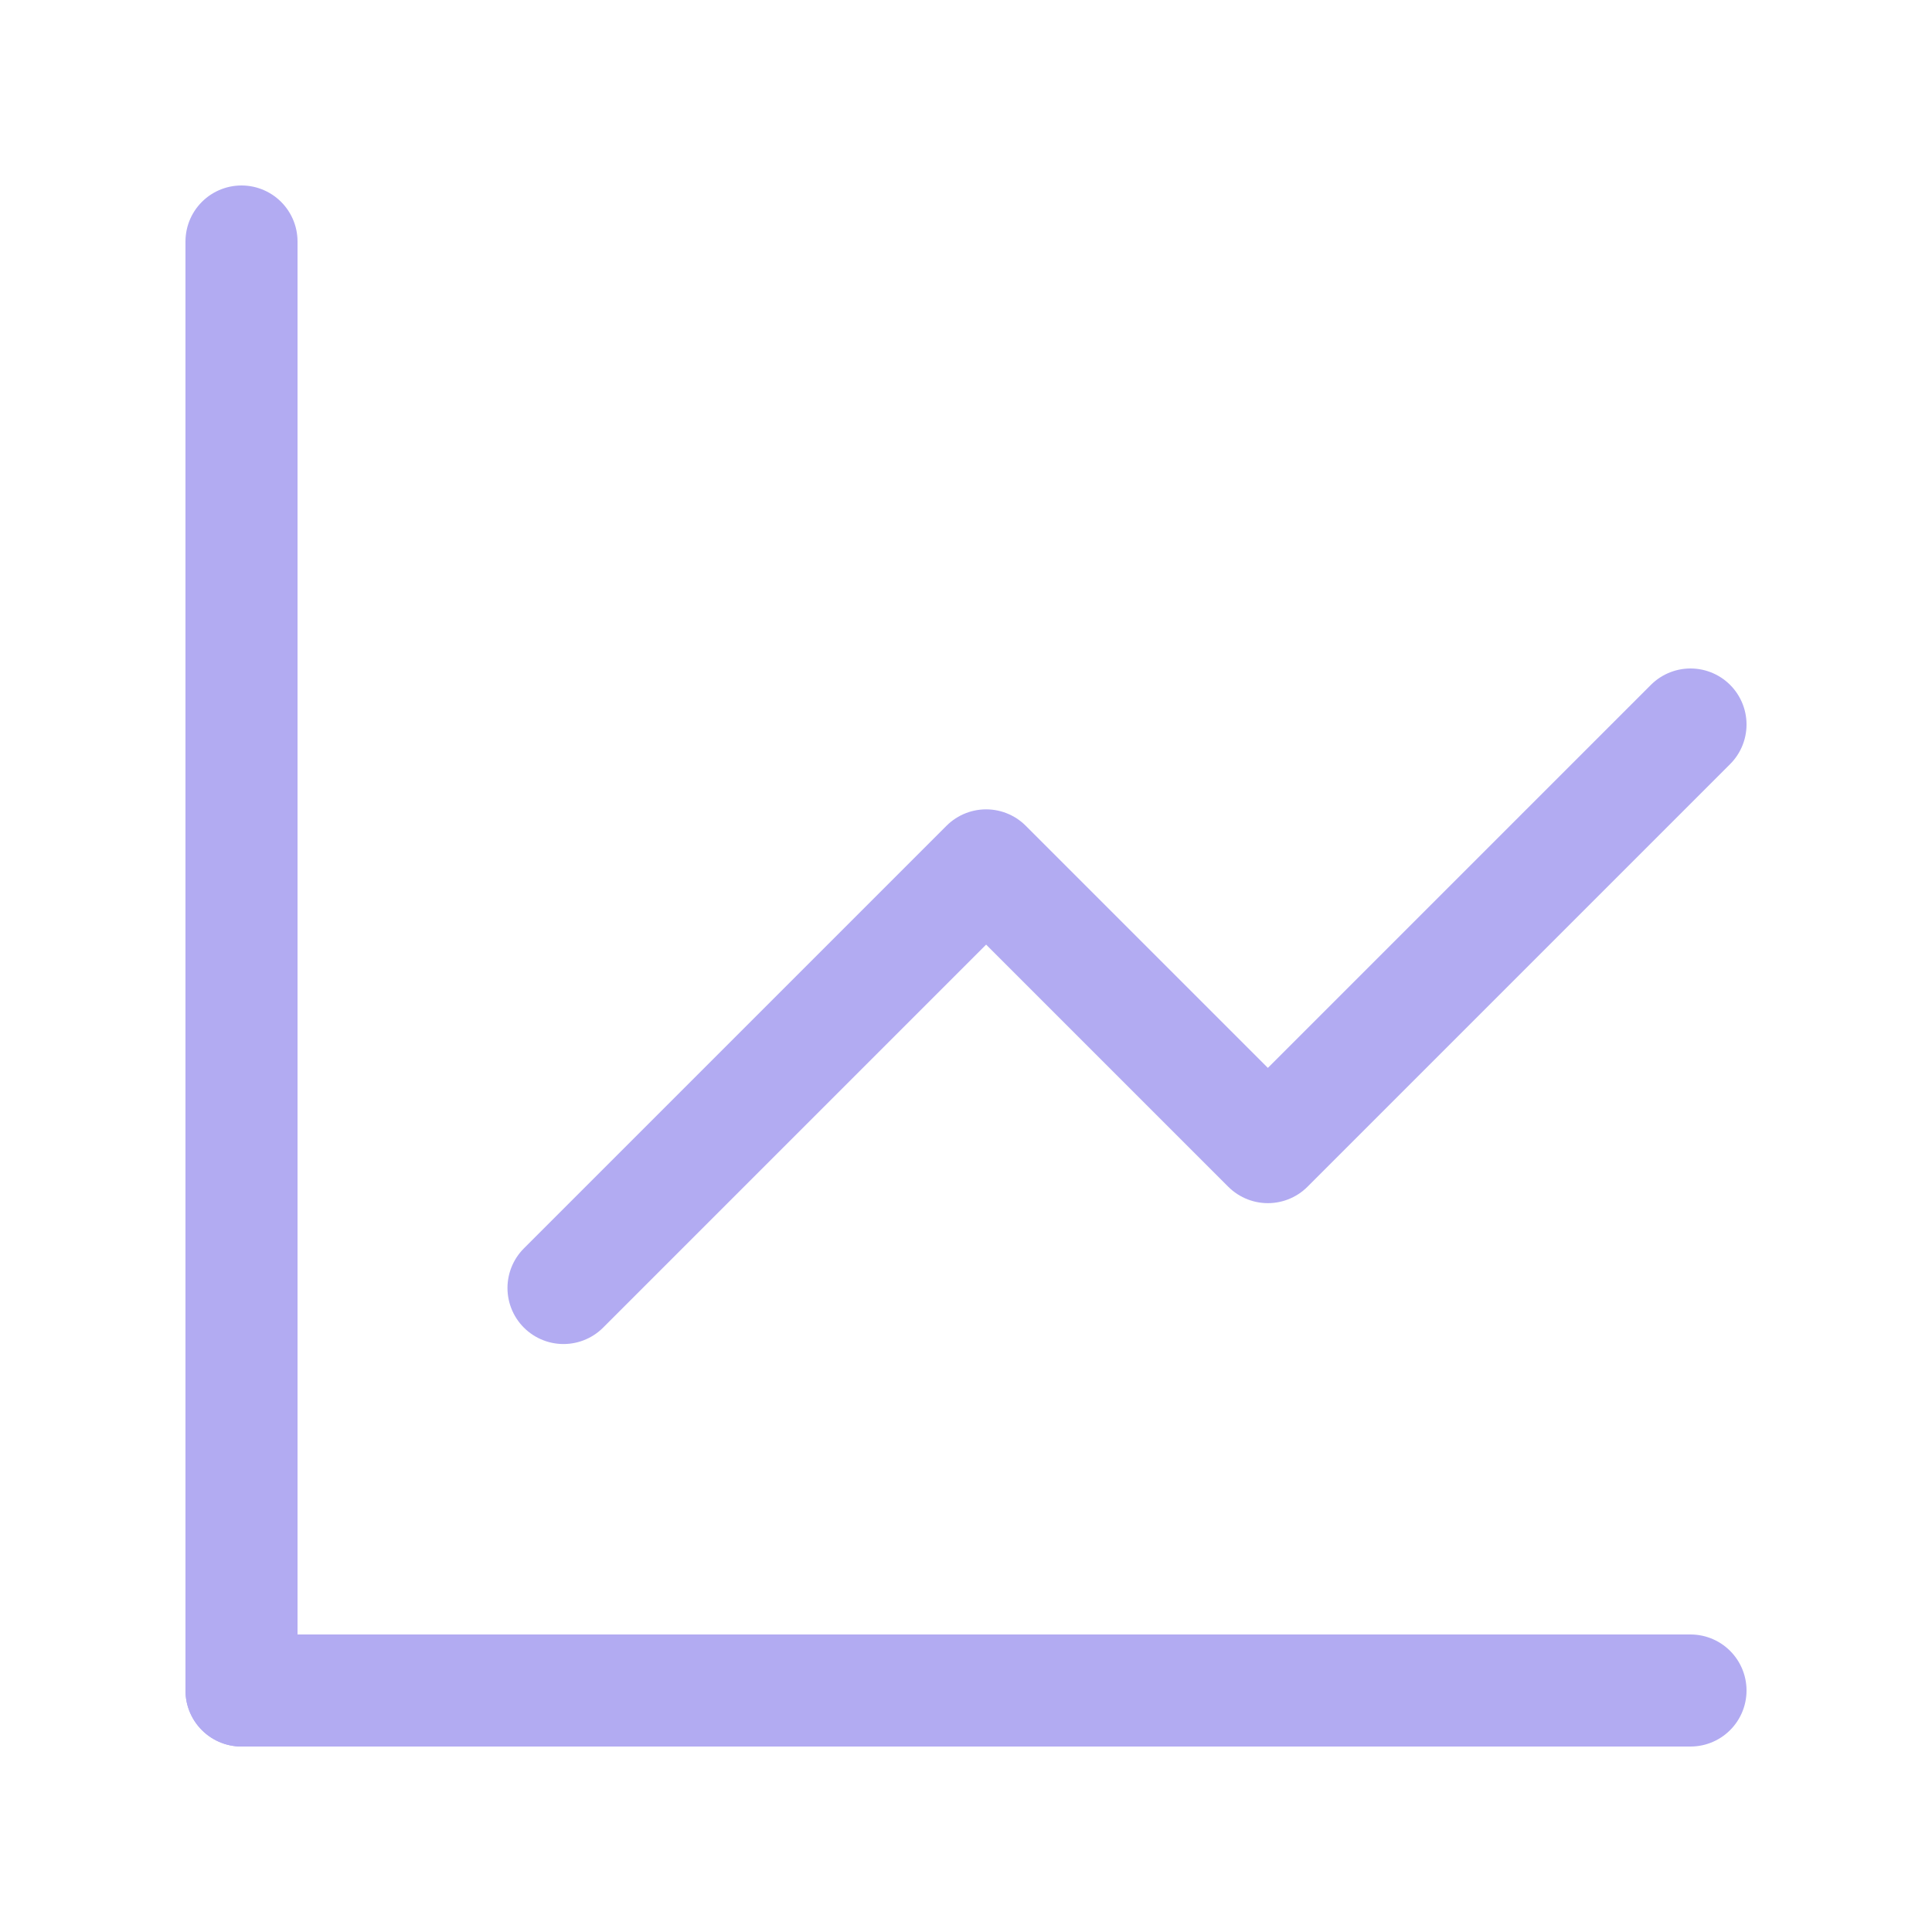
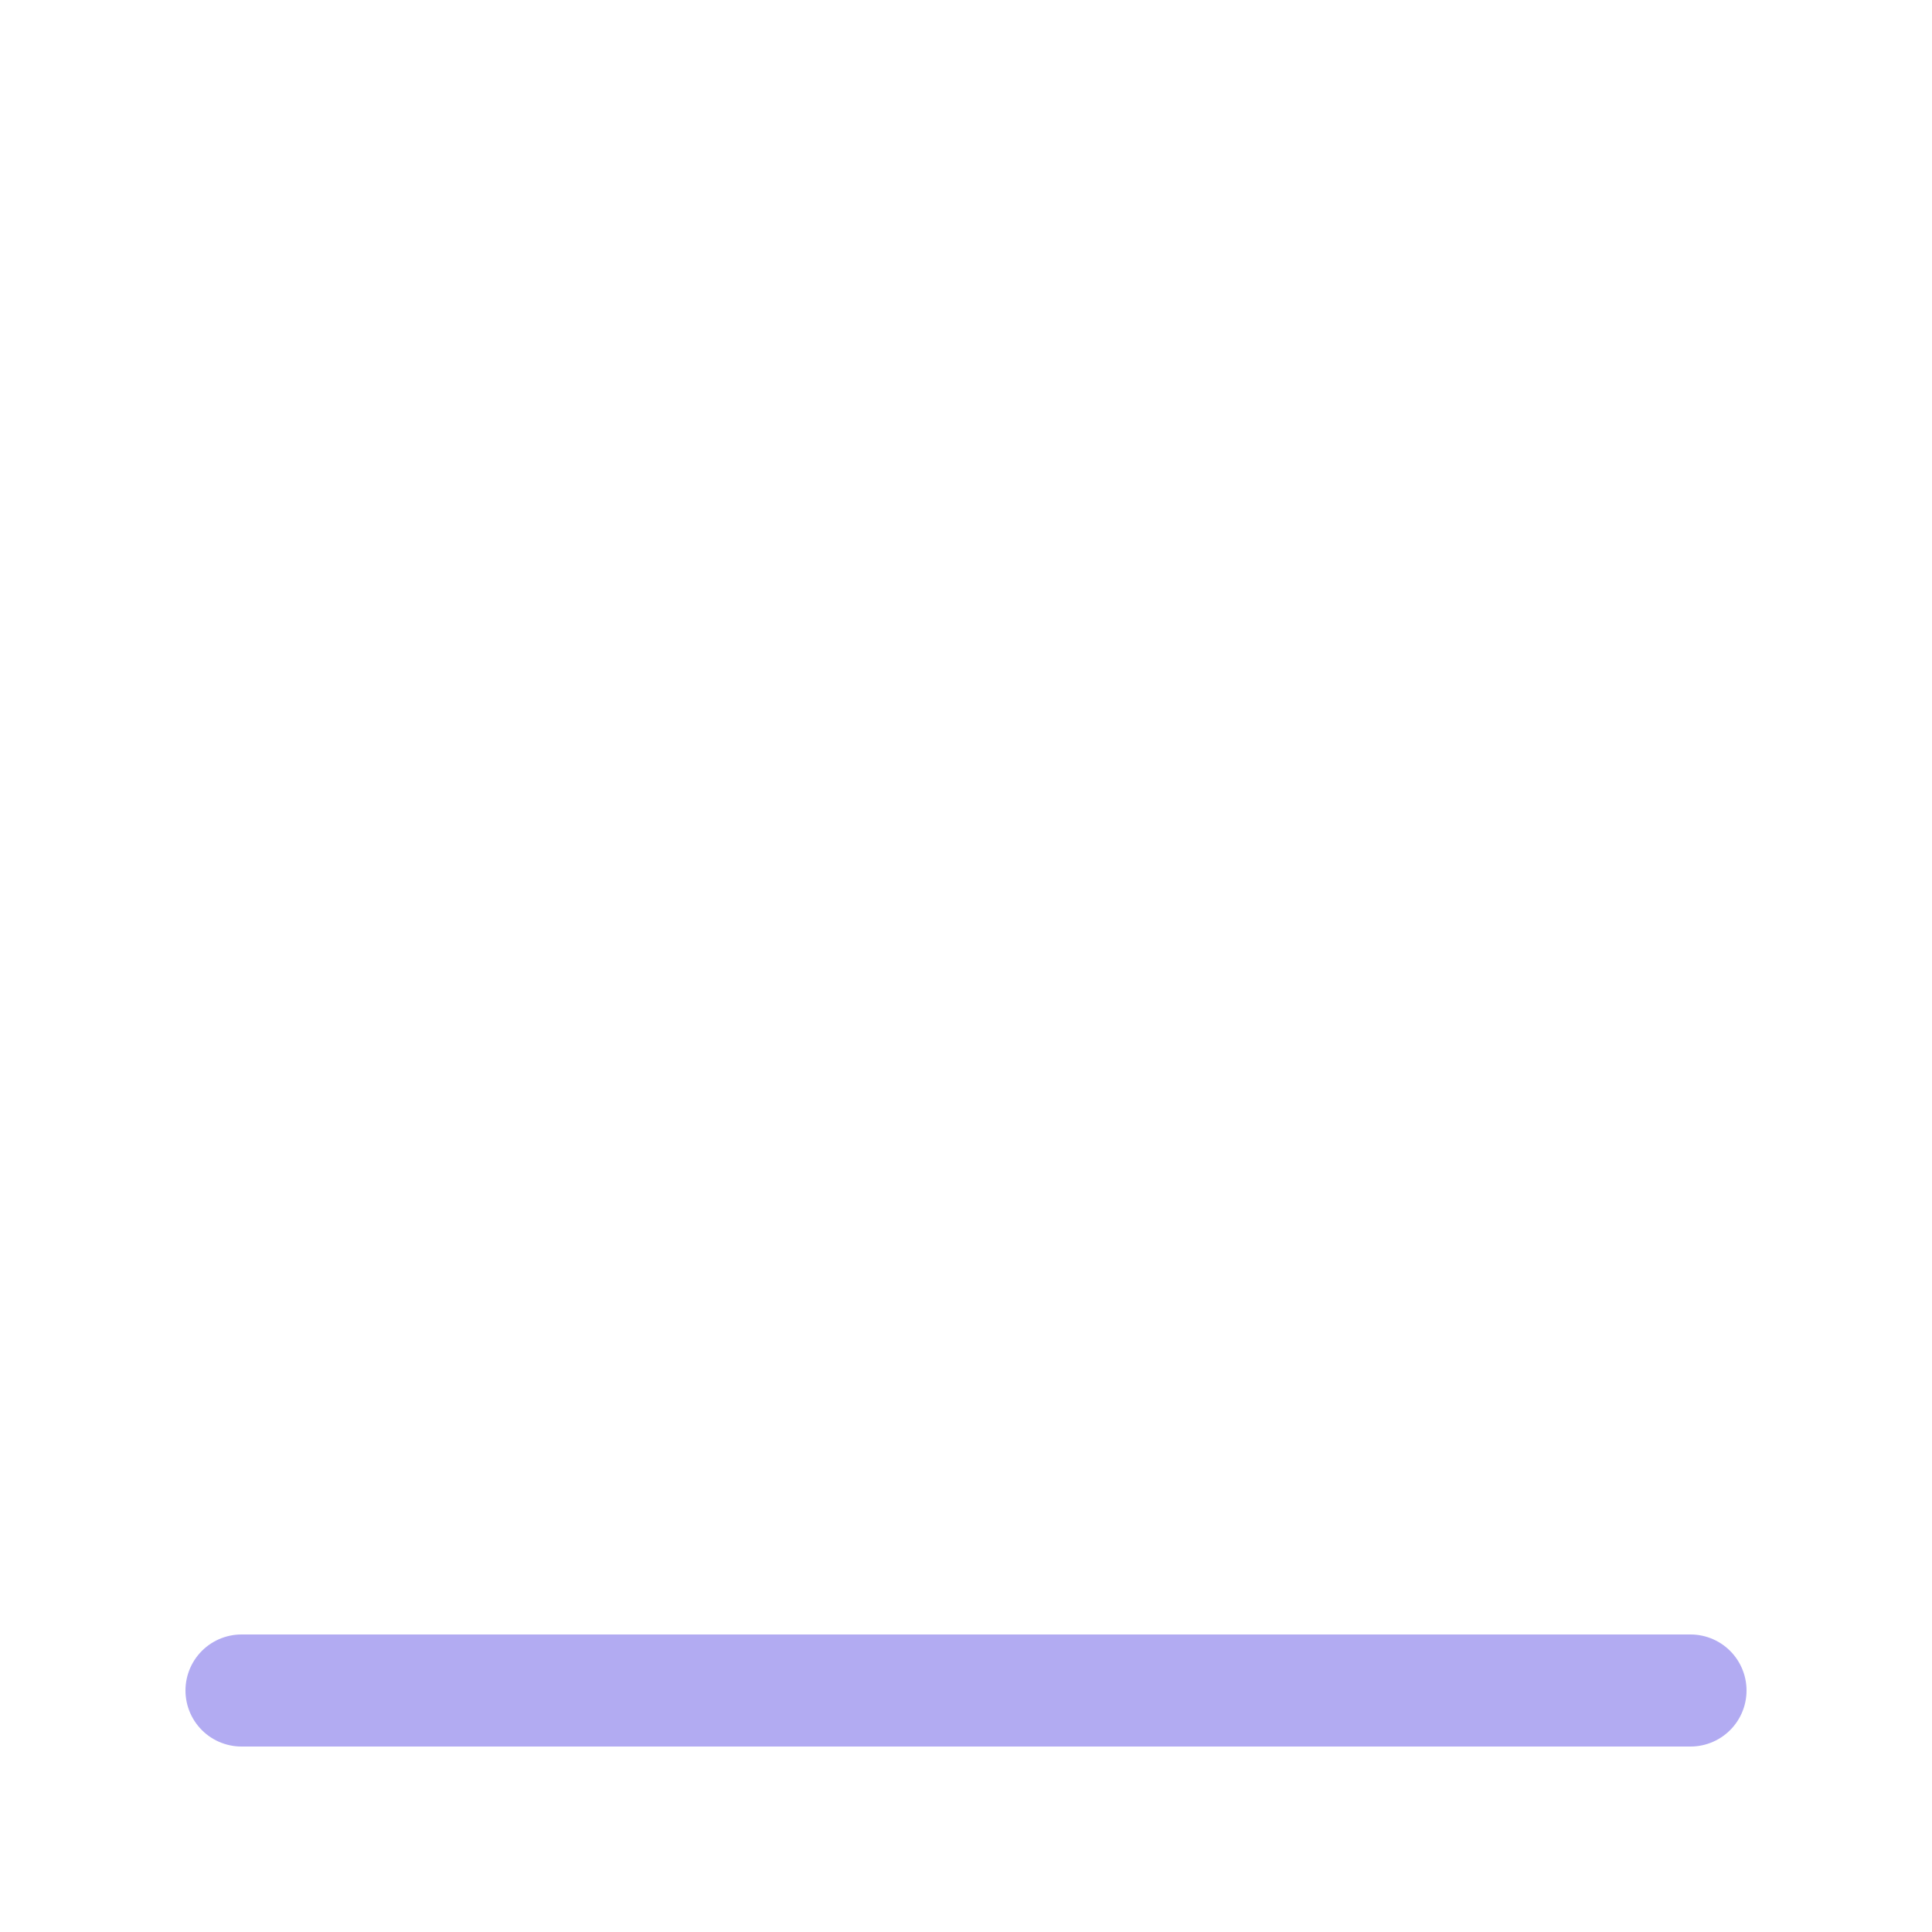
<svg xmlns="http://www.w3.org/2000/svg" width="800px" height="800px" viewBox="0 0 24 24" fill="none">
  <g id="SVGRepo_bgCarrier" stroke-width="0" />
  <g id="SVGRepo_tracerCarrier" stroke-linecap="round" stroke-linejoin="round" />
  <g id="SVGRepo_iconCarrier">
-     <path d="M3 3V21" stroke="#B2ABF2" stroke-width="1.392" stroke-linecap="round" stroke-linejoin="round" />
    <path d="M21 21H3" stroke="#B2ABF2" stroke-width="1.392" stroke-linecap="round" stroke-linejoin="round" />
-     <path d="M7 16L12.25 10.75L15.75 14.25L21 9" stroke="#B2ABF2" stroke-width="1.392" stroke-linecap="round" stroke-linejoin="round" />
  </g>
</svg>